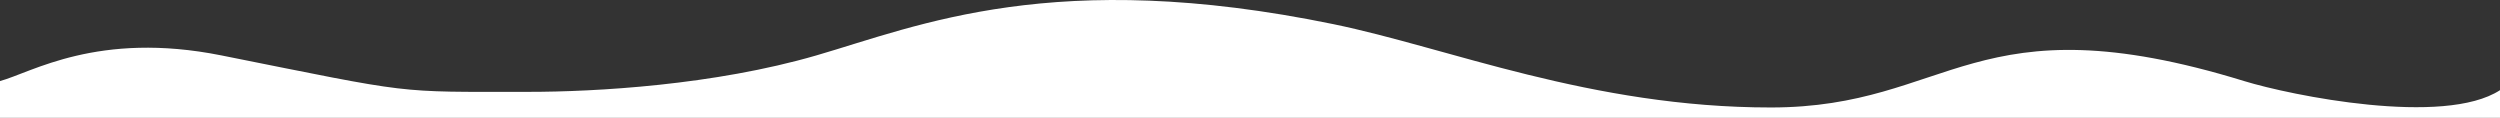
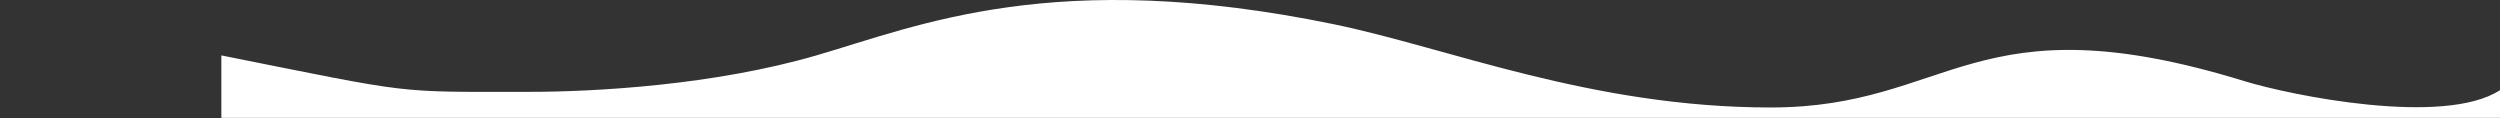
<svg xmlns="http://www.w3.org/2000/svg" width="1920" height="91" viewBox="0 0 1920 91" fill="none">
  <rect x="0" y="0" width="1920" height="91" fill="#333333" stroke="none" />
-   <path d="M170 42.545C75.04 23.554 24 55.819 0 62.255V90.544H1920V69.255C1877 97.255 1759.27 73.255 1723.5 62.255C1515.92 -1.586 1498.63 82.543 1360 82.543C1222 82.543 1112.29 36.695 1024 18.543C810 -25.456 705.659 19.689 627 42.545C548.341 65.401 457.5 70.543 406 70.543C301.5 70.543 320 72.543 170 42.545Z" fill="white" />
+   <path d="M170 42.545V90.544H1920V69.255C1877 97.255 1759.27 73.255 1723.5 62.255C1515.92 -1.586 1498.63 82.543 1360 82.543C1222 82.543 1112.29 36.695 1024 18.543C810 -25.456 705.659 19.689 627 42.545C548.341 65.401 457.5 70.543 406 70.543C301.5 70.543 320 72.543 170 42.545Z" fill="white" />
</svg>